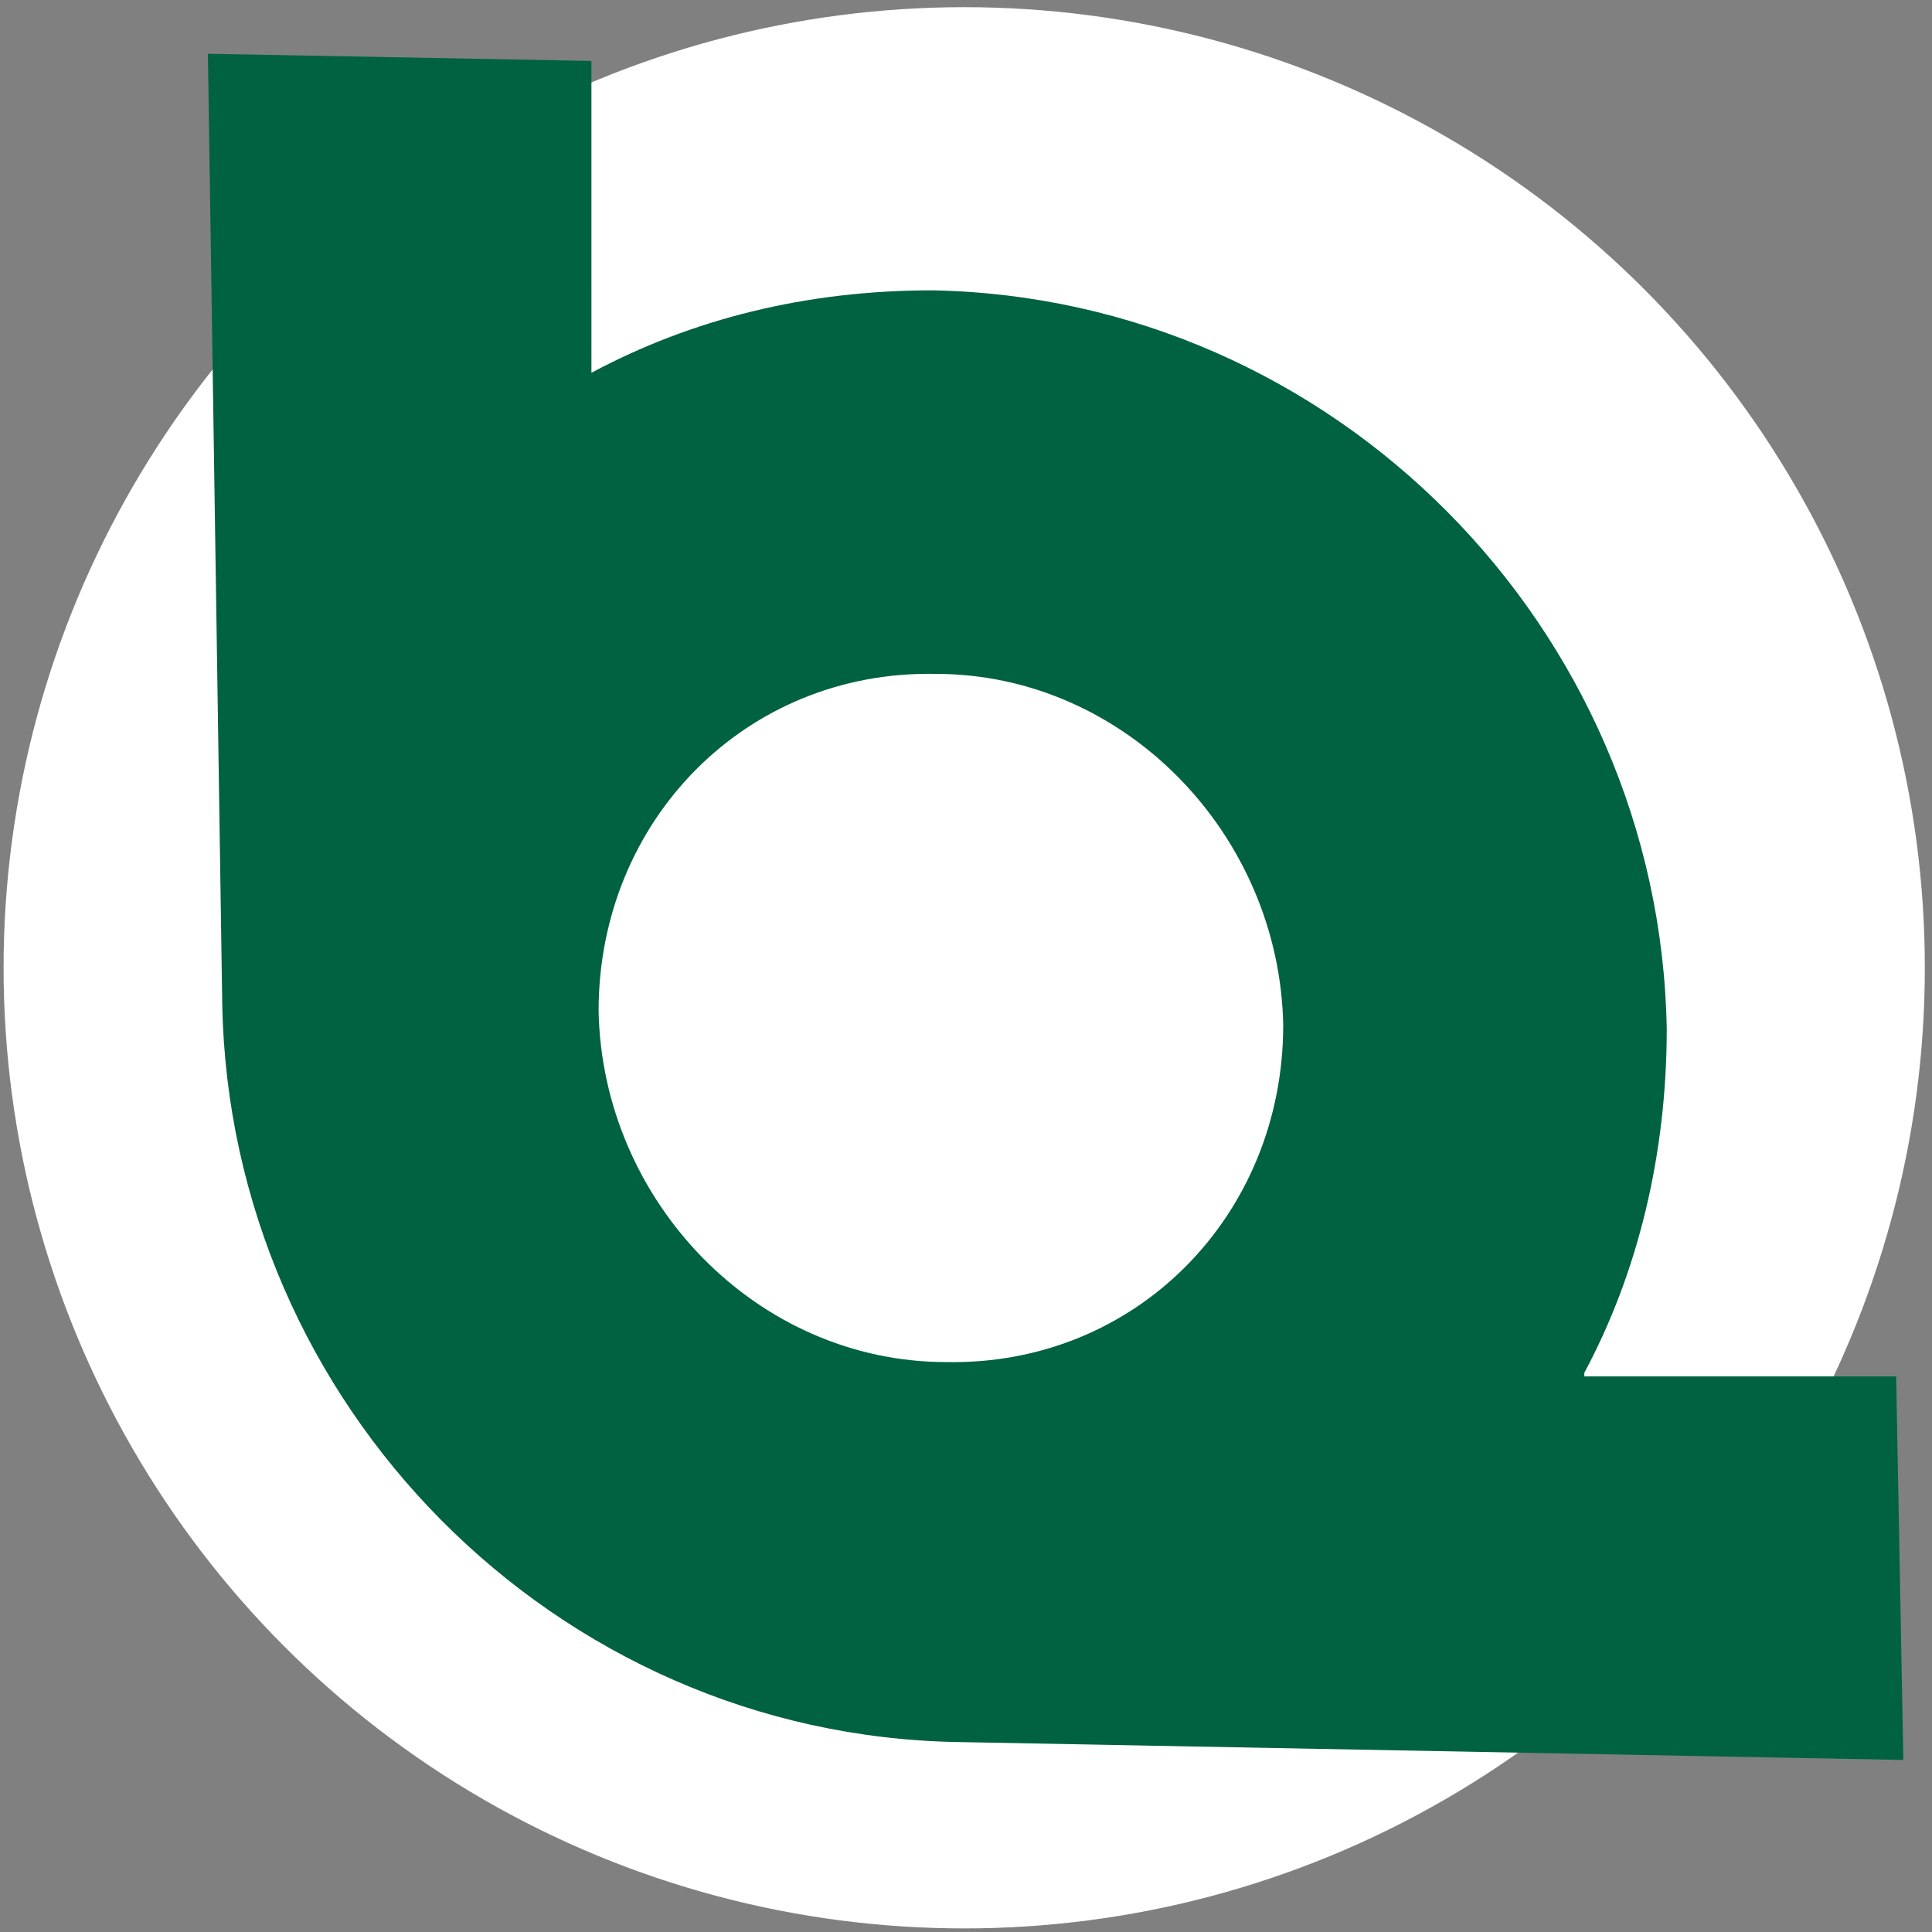
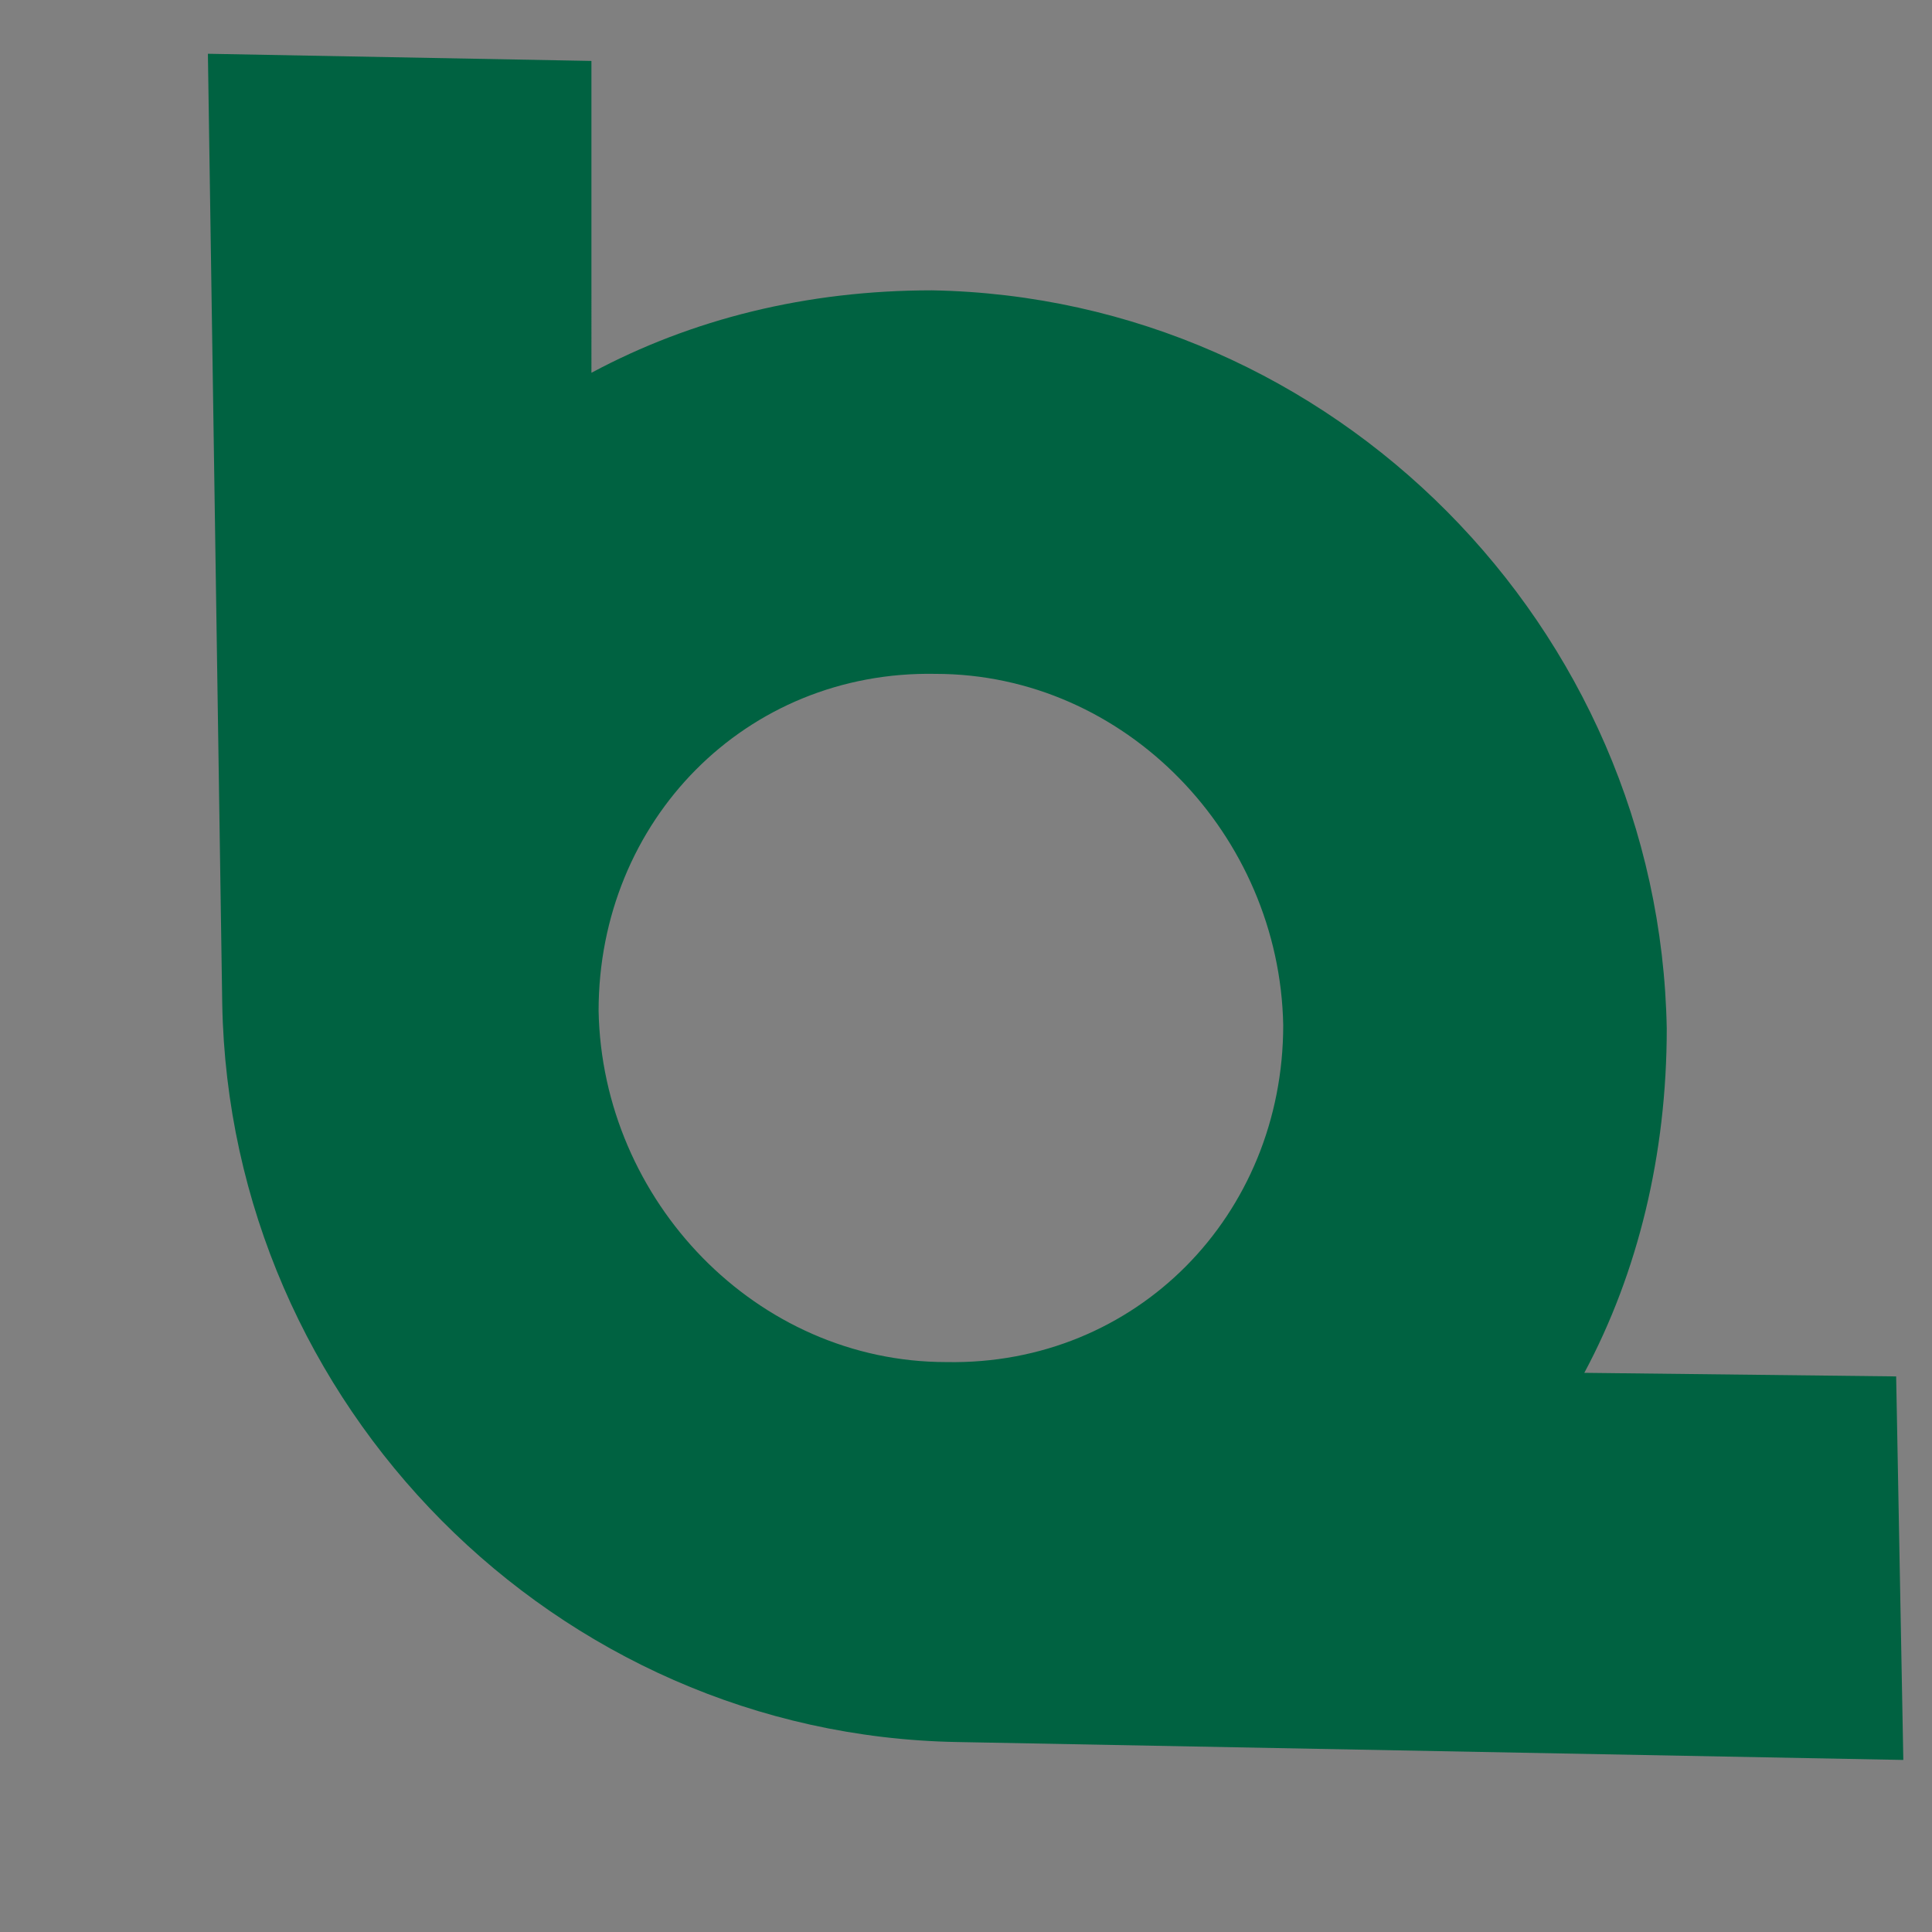
<svg xmlns="http://www.w3.org/2000/svg" id="Layer_1" viewBox="0 0 53.9 53.9">
  <rect x="0" y="0" width="53.9" height="53.9" fill="#808080" stroke="none" />
  <defs>
    <style>      .st0 {        fill: #fff;      }      .st1 {        fill: #006241;      }    </style>
  </defs>
-   <circle class="st0" cx="26.9" cy="27" r="26.8" />
-   <path class="st1" d="M44.2,38.3c1.5-2.8,2.3-6.1,2.3-9.6-.2-11.2-9.3-20.4-20.5-20.6-3.5,0-6.7.8-9.5,2.3V1.7c-.1,0-10.7-.2-10.7-.2l.4,26.5c.2,11.2,9.3,20.4,20.5,20.6l26.4.5-.2-10.7h-8.7ZM26.4,38c-5.3,0-9.6-4.5-9.7-9.8,0-5.3,4.1-9.5,9.4-9.4,5.3,0,9.6,4.5,9.7,9.8,0,5.3-4.1,9.5-9.4,9.4Z" />
+   <path class="st1" d="M44.2,38.3c1.5-2.8,2.3-6.1,2.3-9.6-.2-11.2-9.3-20.4-20.5-20.6-3.5,0-6.7.8-9.5,2.3V1.7c-.1,0-10.7-.2-10.7-.2l.4,26.5c.2,11.2,9.3,20.4,20.5,20.6l26.4.5-.2-10.7ZM26.4,38c-5.3,0-9.6-4.5-9.7-9.8,0-5.3,4.1-9.5,9.4-9.4,5.3,0,9.6,4.5,9.7,9.8,0,5.3-4.1,9.5-9.4,9.4Z" />
</svg>